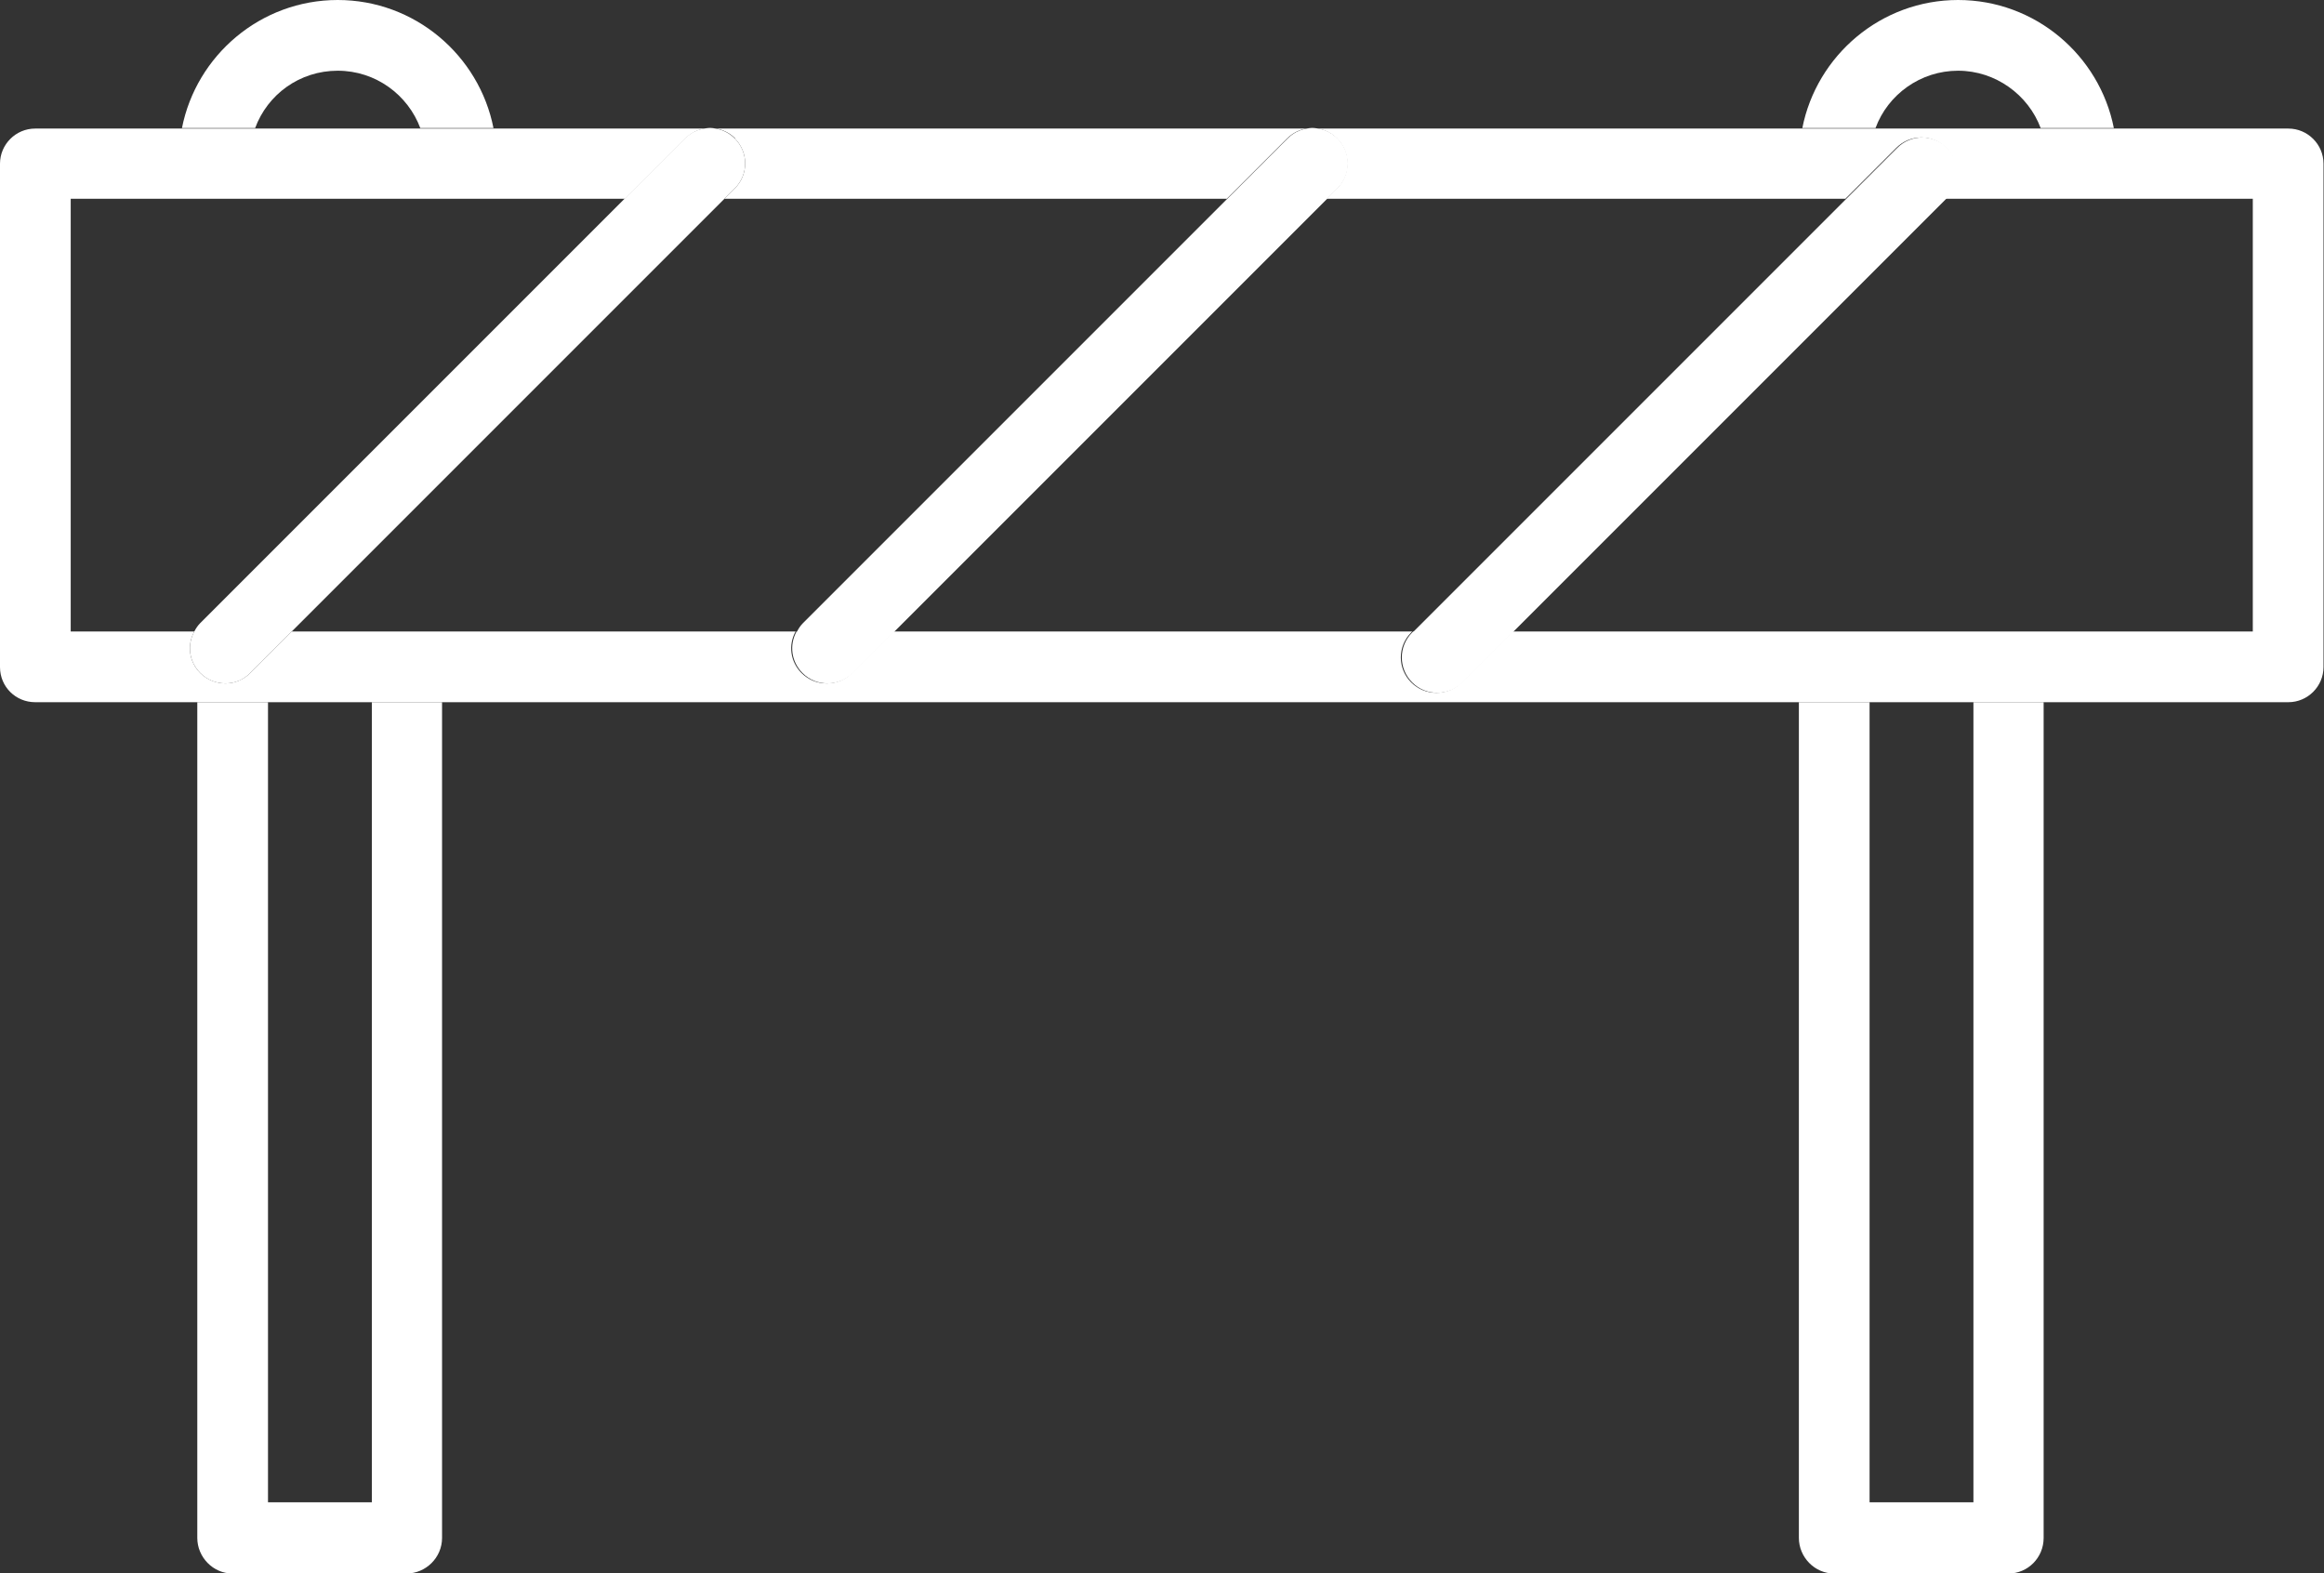
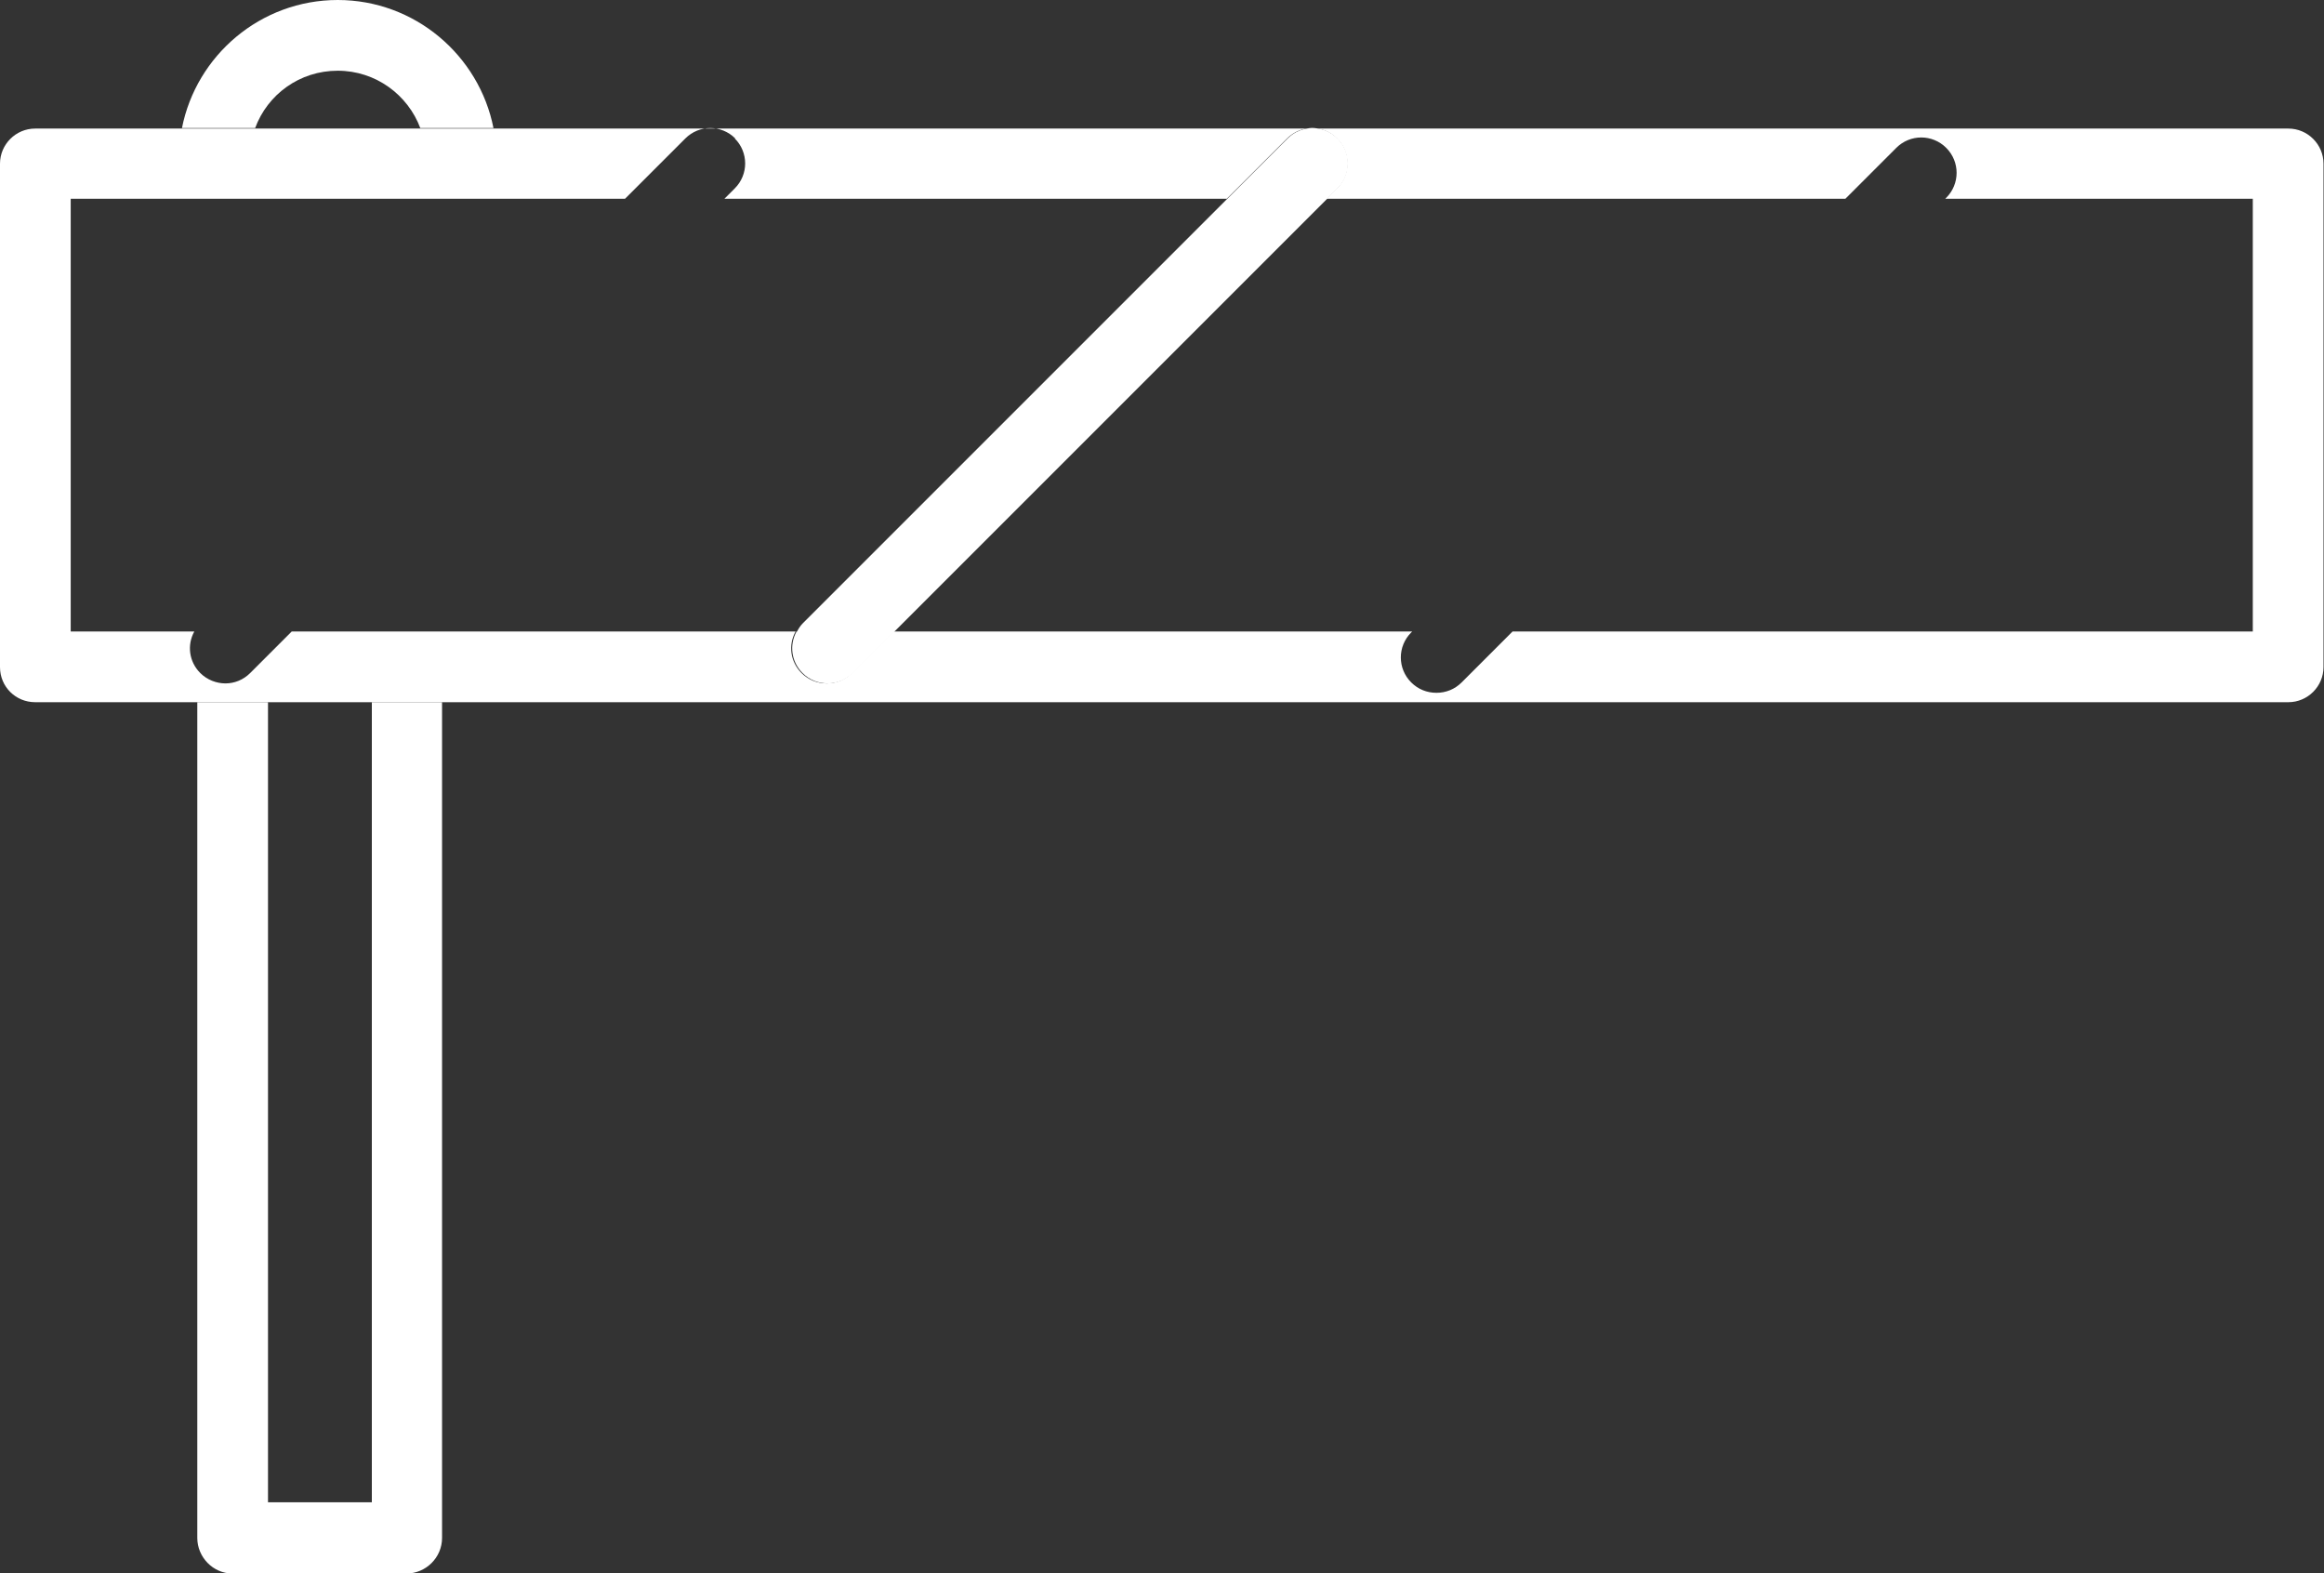
<svg xmlns="http://www.w3.org/2000/svg" id="Layer_2" data-name="Layer 2" viewBox="0 0 47 31.81">
  <rect x="0" y="0" width="47" height="31.81" fill="#333333" stroke="none" />
  <defs>
    <style>
      .cls-1 {
        fill: #fff;
      }
    </style>
  </defs>
  <g id="content">
    <g>
      <path class="cls-1" d="M5.16,2.59c.25-.68.9-1.16,1.67-1.16s1.42.49,1.67,1.16h1.48c-.29-1.47-1.59-2.59-3.15-2.59s-2.86,1.12-3.15,2.59h1.48Z" />
-       <path class="cls-1" d="M37.93,2.59c.25-.68.91-1.16,1.67-1.16s1.42.49,1.67,1.16h1.48c-.29-1.47-1.59-2.59-3.15-2.59s-2.86,1.12-3.15,2.59h1.48Z" />
-       <path class="cls-1" d="M7.52,14.2v16.18h-2.1V14.2h-1.43v16.9c0,.39.32.72.71.72h3.52c.39,0,.72-.32.72-.72V14.2h-1.43Z" />
-       <path class="cls-1" d="M39.91,14.2v16.18h-2.1V14.2h-1.43v16.9c0,.39.32.72.71.72h3.53c.39,0,.71-.32.71-.72V14.2h-1.43Z" />
+       <path class="cls-1" d="M7.52,14.2v16.18h-2.1V14.2h-1.43v16.9c0,.39.32.72.71.72h3.52c.39,0,.72-.32.72-.72V14.2Z" />
      <path class="cls-1" d="M.71,14.2h45.57c.39,0,.71-.32.71-.71V3.31c0-.39-.32-.71-.71-.71H.71c-.39,0-.71.32-.71.71v10.18c0,.4.32.71.71.71ZM14.86,2.8c.28.28.28.73,0,1.01l-.21.21h10.16l1.22-1.22c.28-.28.73-.28,1.01,0,.28.28.28.73,0,1.01l-.21.21h10.49l1.03-1.03c.28-.28.73-.28,1.01,0,.28.28.28.73,0,1.01l-.02.02h6.22v8.75h-14.97l-1.03,1.03c-.14.14-.32.21-.51.21s-.37-.07-.51-.21c-.28-.28-.28-.73,0-1.01l.02-.02h-10.49l-.84.84c-.14.14-.32.21-.51.21s-.37-.07-.51-.21c-.23-.23-.27-.57-.12-.84H5.9l-.84.84c-.14.14-.32.21-.5.21s-.37-.07-.51-.21c-.23-.23-.27-.57-.12-.84H1.43V4.02h11.21l1.22-1.22c.28-.28.73-.28,1.01,0Z" />
-       <path class="cls-1" d="M12.63,4.02L4.05,12.6c-.05.05-.09.11-.12.17-.15.27-.11.61.12.84.14.14.32.21.51.21s.36-.07.5-.21l.84-.84L14.65,4.02l.21-.21c.28-.28.28-.73,0-1.01-.28-.28-.73-.28-1.01,0l-1.22,1.22Z" />
      <path class="cls-1" d="M16.11,12.77c-.15.27-.11.61.12.84.14.14.32.21.51.21s.36-.07.51-.21l.84-.84,8.75-8.75.21-.21c.28-.28.28-.73,0-1.01-.28-.28-.73-.28-1.01,0l-1.22,1.22-8.58,8.58c-.05.05-.09.11-.12.17Z" />
-       <path class="cls-1" d="M28.58,12.77l-.02.02c-.28.28-.28.73,0,1.01.14.14.32.21.51.21s.37-.07.51-.21l1.03-1.03,8.75-8.75.02-.02c.28-.28.28-.73,0-1.01-.28-.28-.73-.28-1.01,0l-1.03,1.03-8.75,8.75Z" />
    </g>
  </g>
</svg>